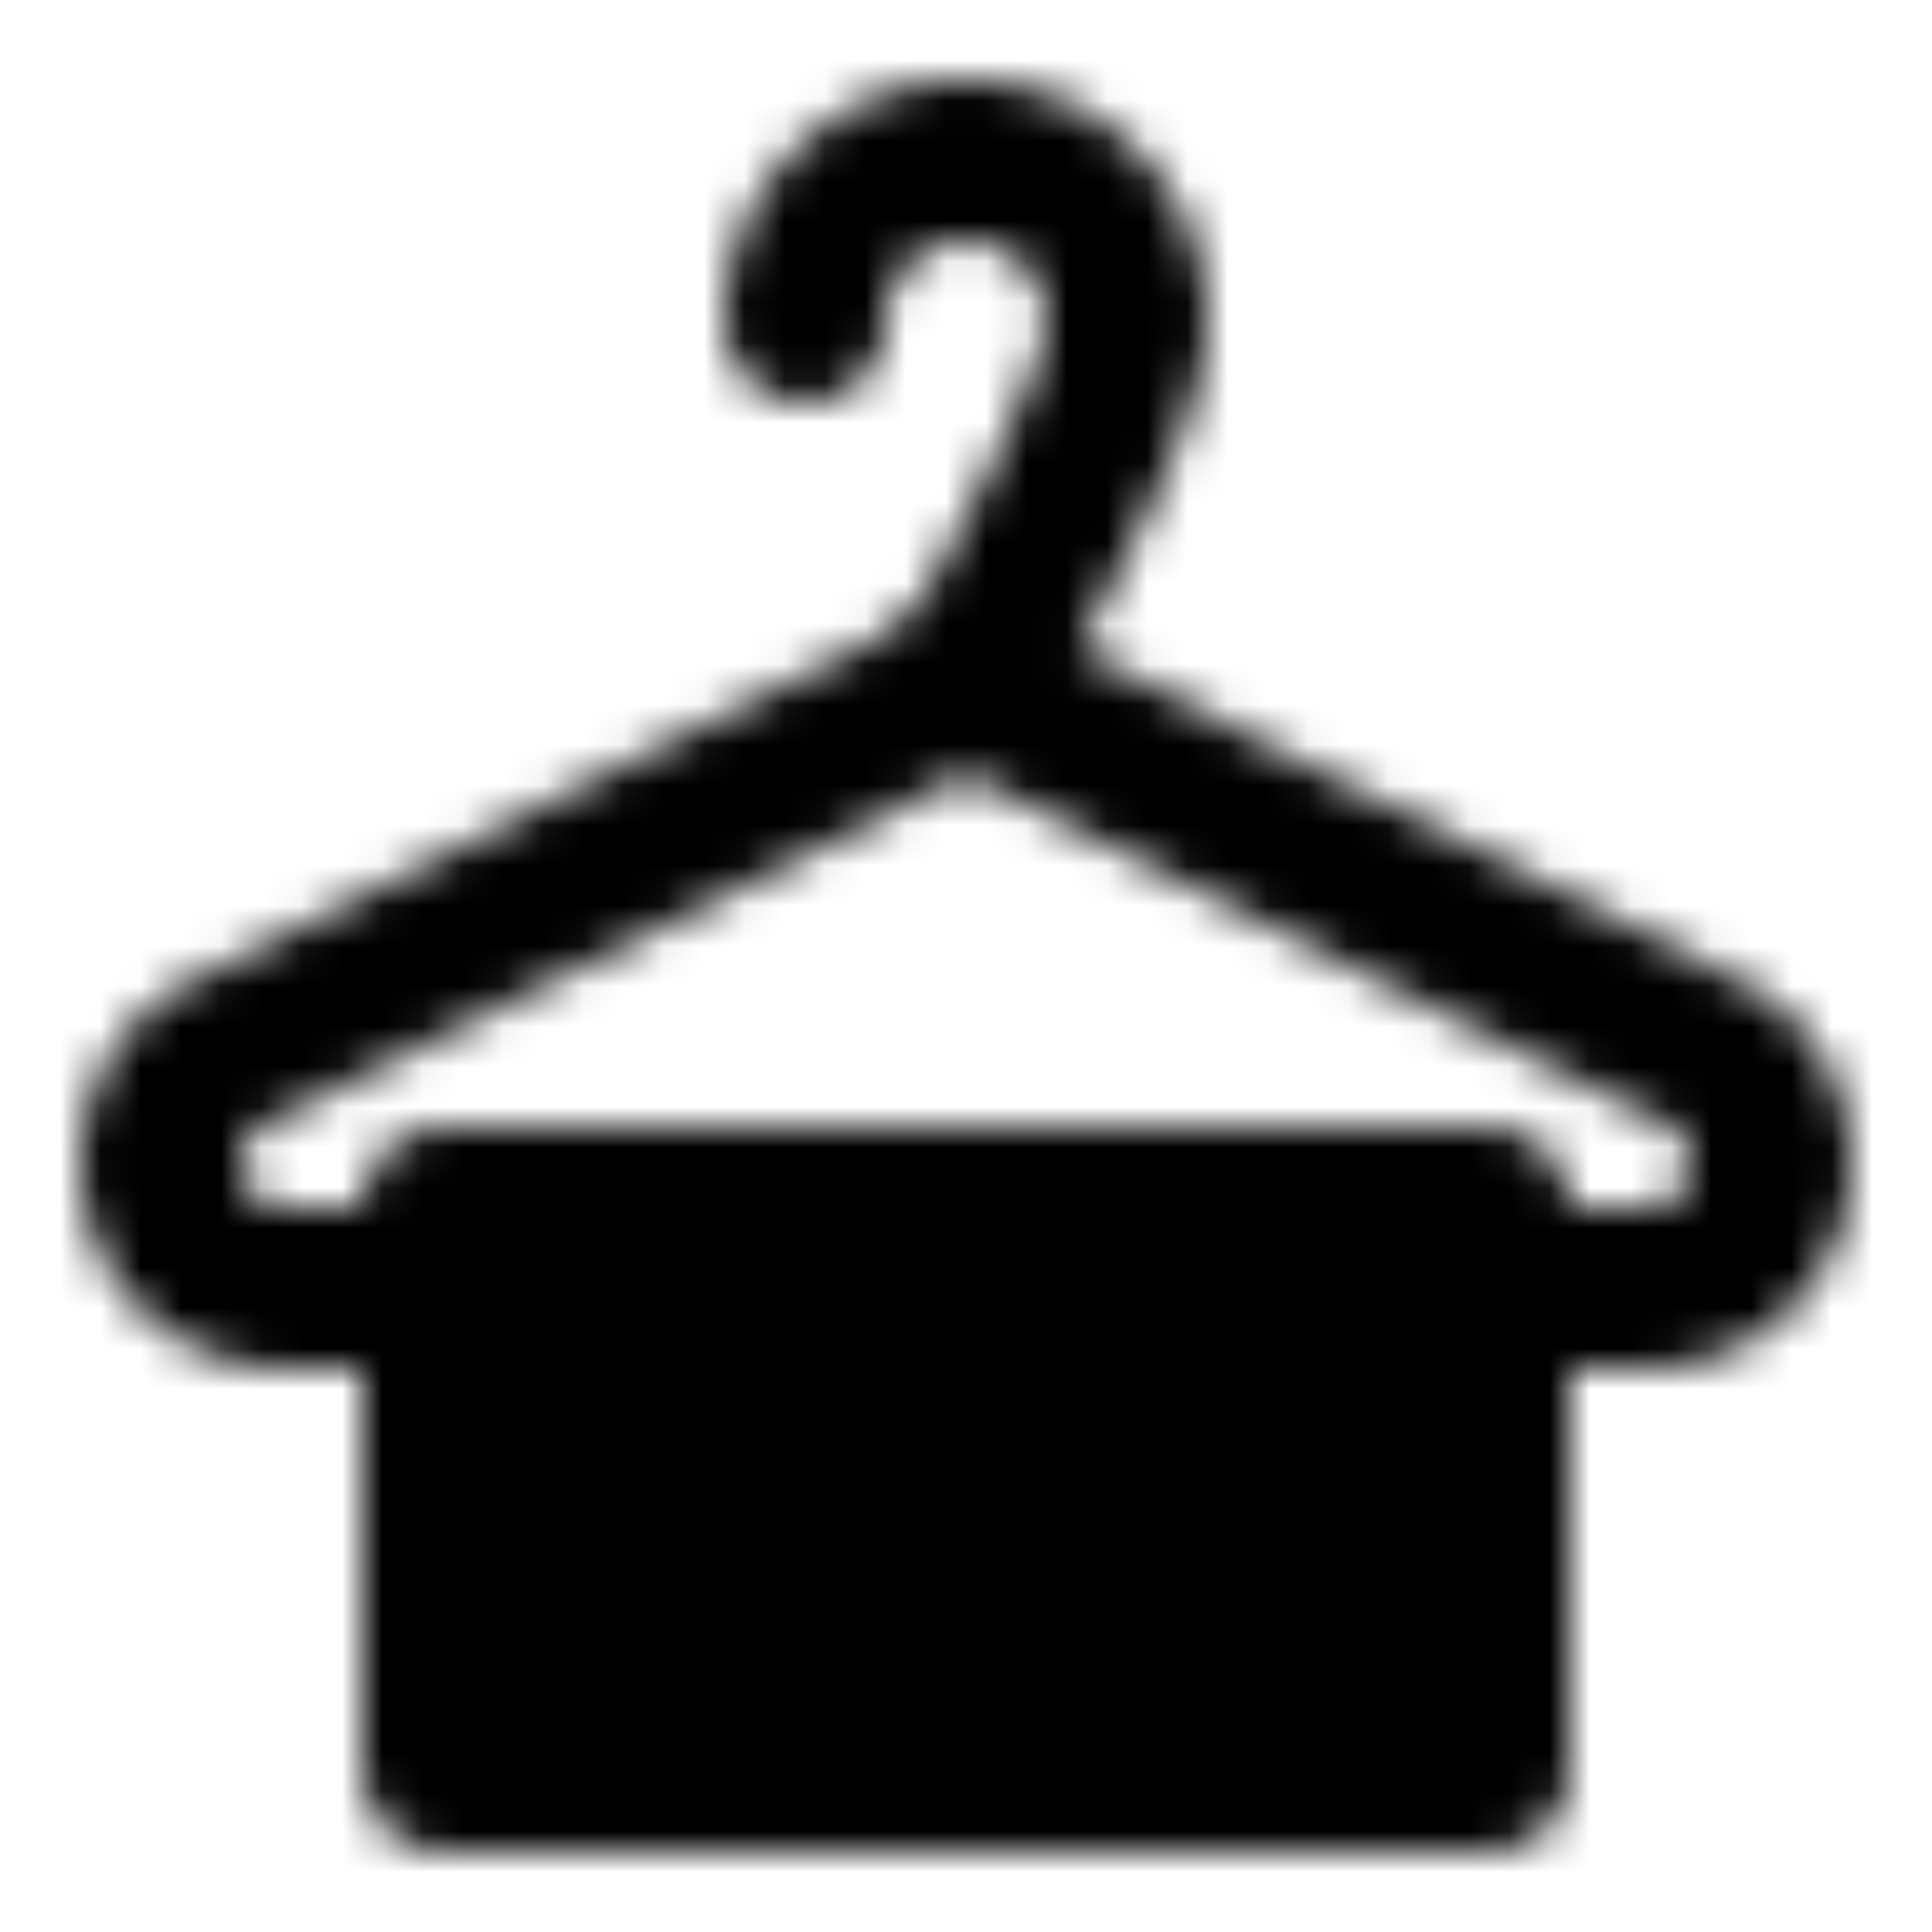
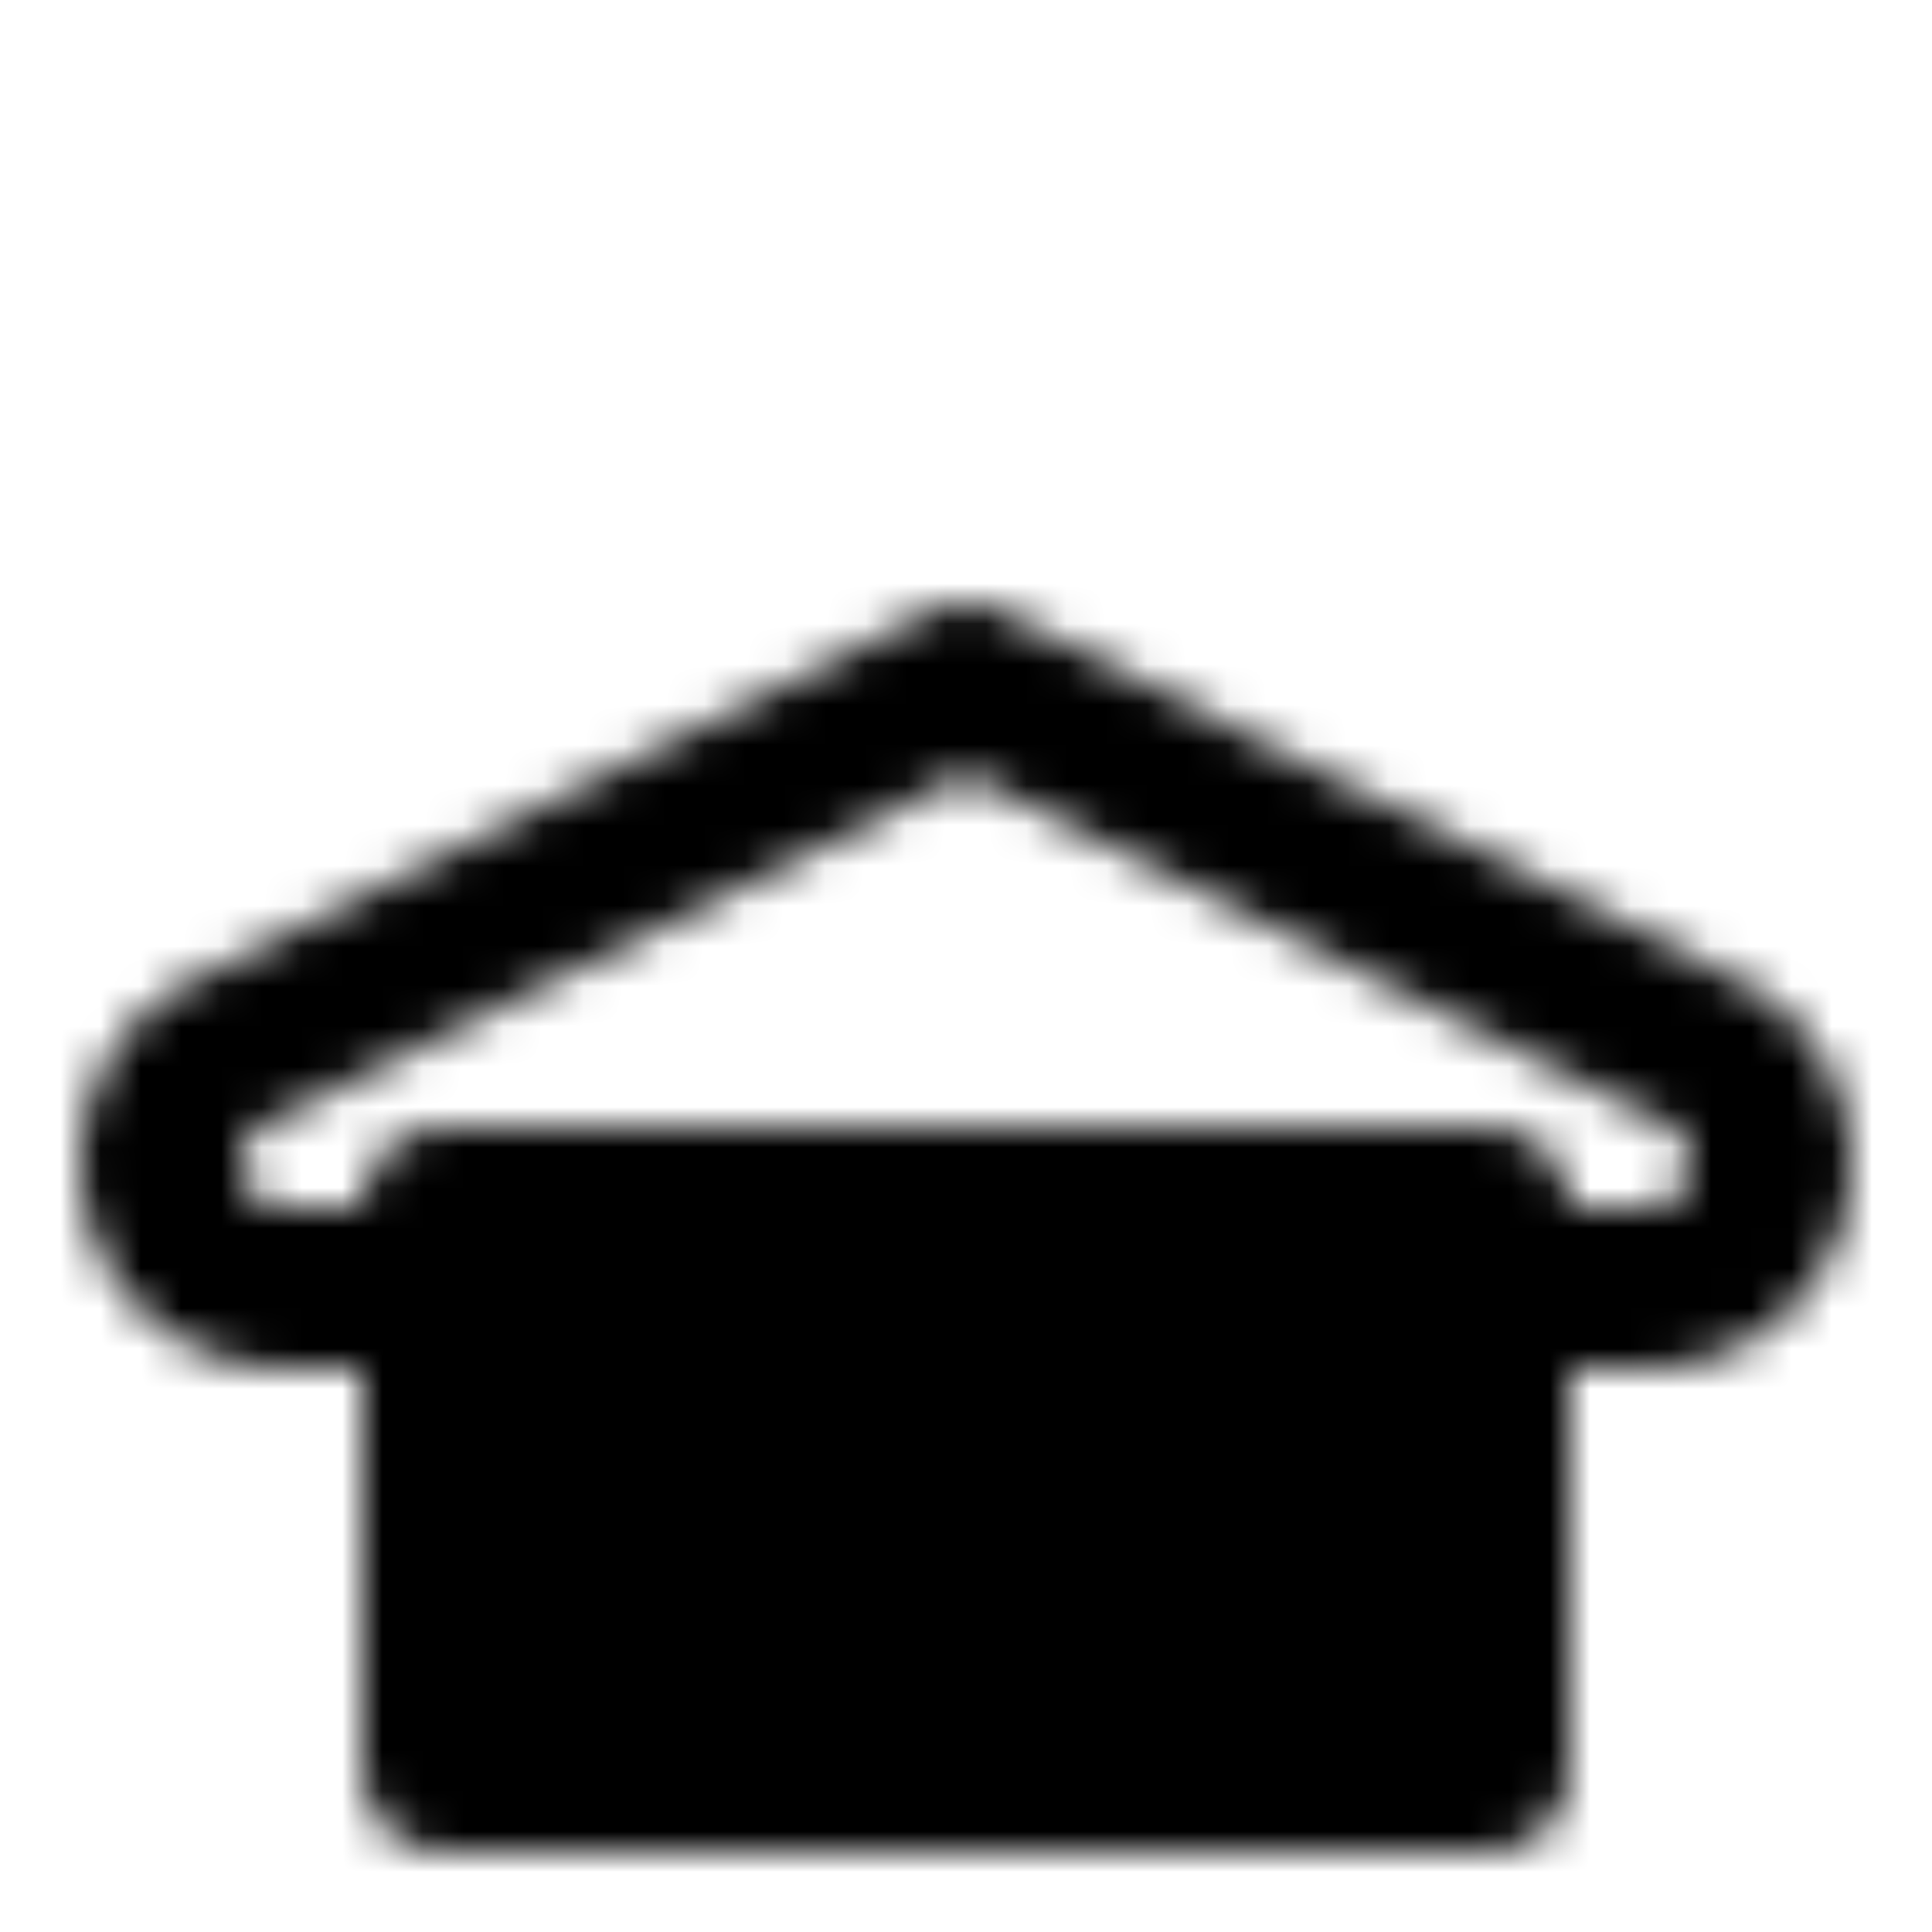
<svg xmlns="http://www.w3.org/2000/svg" width="800" height="800" viewBox="0 0 48 48">
  <defs>
    <mask id="ipTHangerTwo0">
      <g fill="none" stroke="#fff" stroke-linecap="round" stroke-linejoin="round" stroke-width="4">
        <path d="M37 32h3.91a3.09 3.09 0 0 0 1.382-5.854L24 17L5.708 26.146A3.09 3.09 0 0 0 7.09 32H11" />
-         <path fill="#555" d="M11 30h26v14H11V32z" />
-         <path d="M24 17s4-6.79 4-9a4 4 0 0 0-8 0" />
+         <path fill="#555" d="M11 30h26v14H11V32" />
      </g>
    </mask>
  </defs>
  <path fill="currentColor" d="M0 0h48v48H0z" mask="url(#ipTHangerTwo0)" />
</svg>